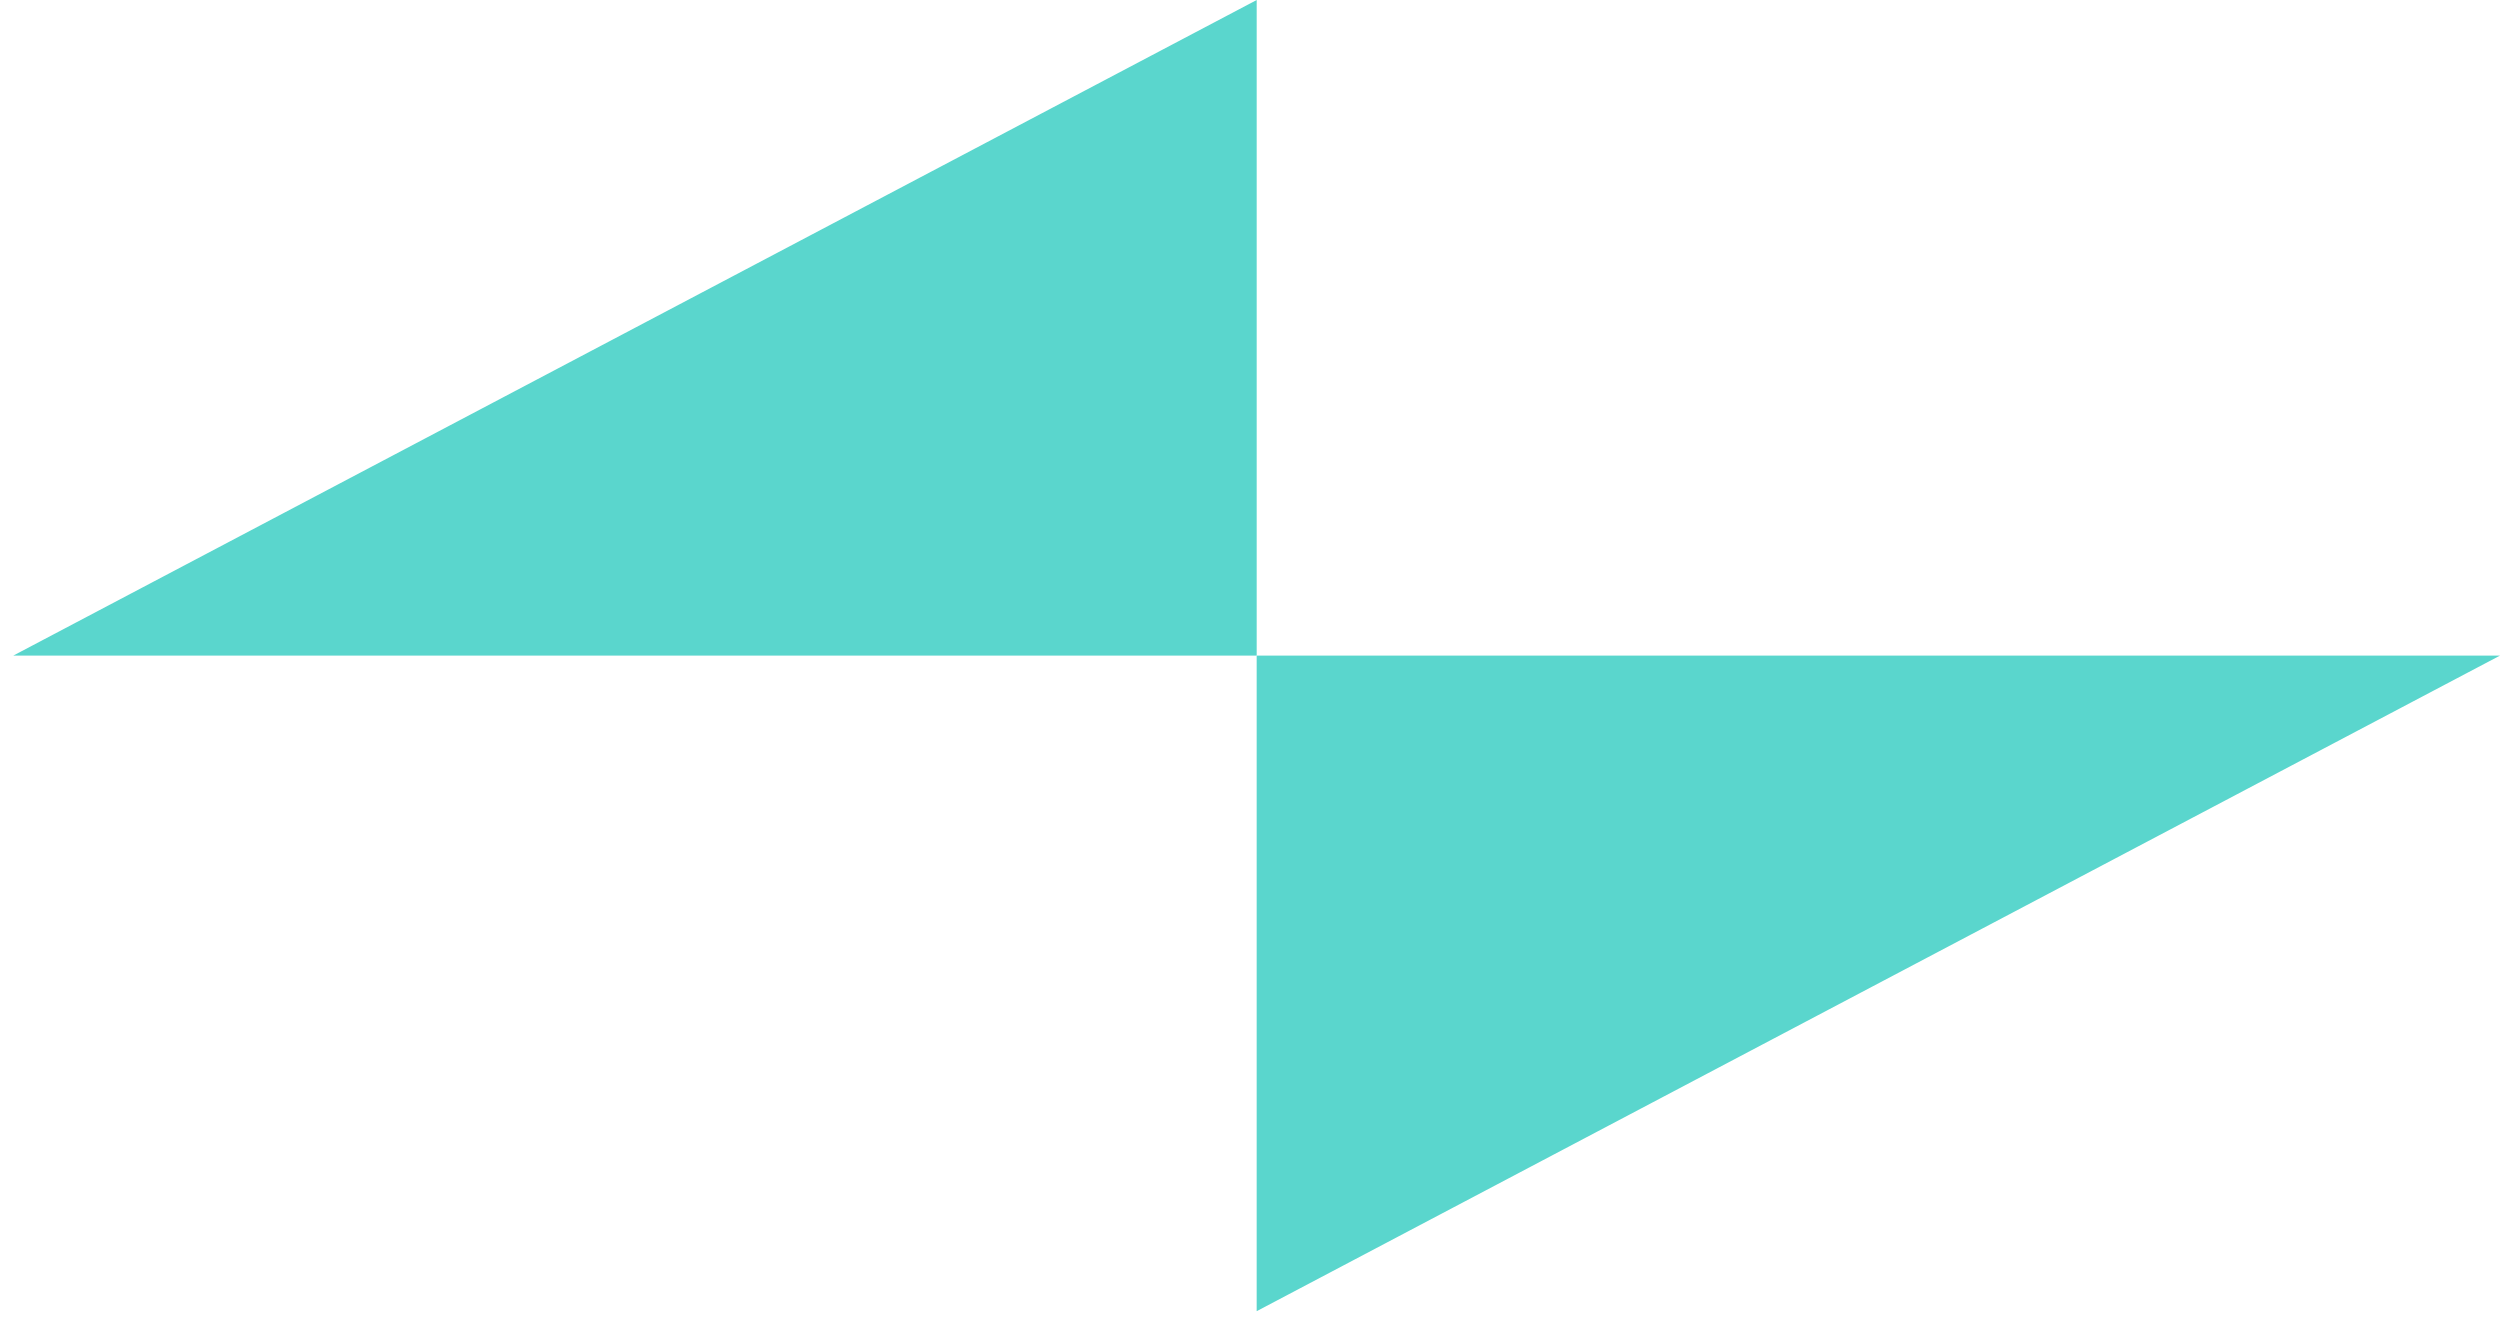
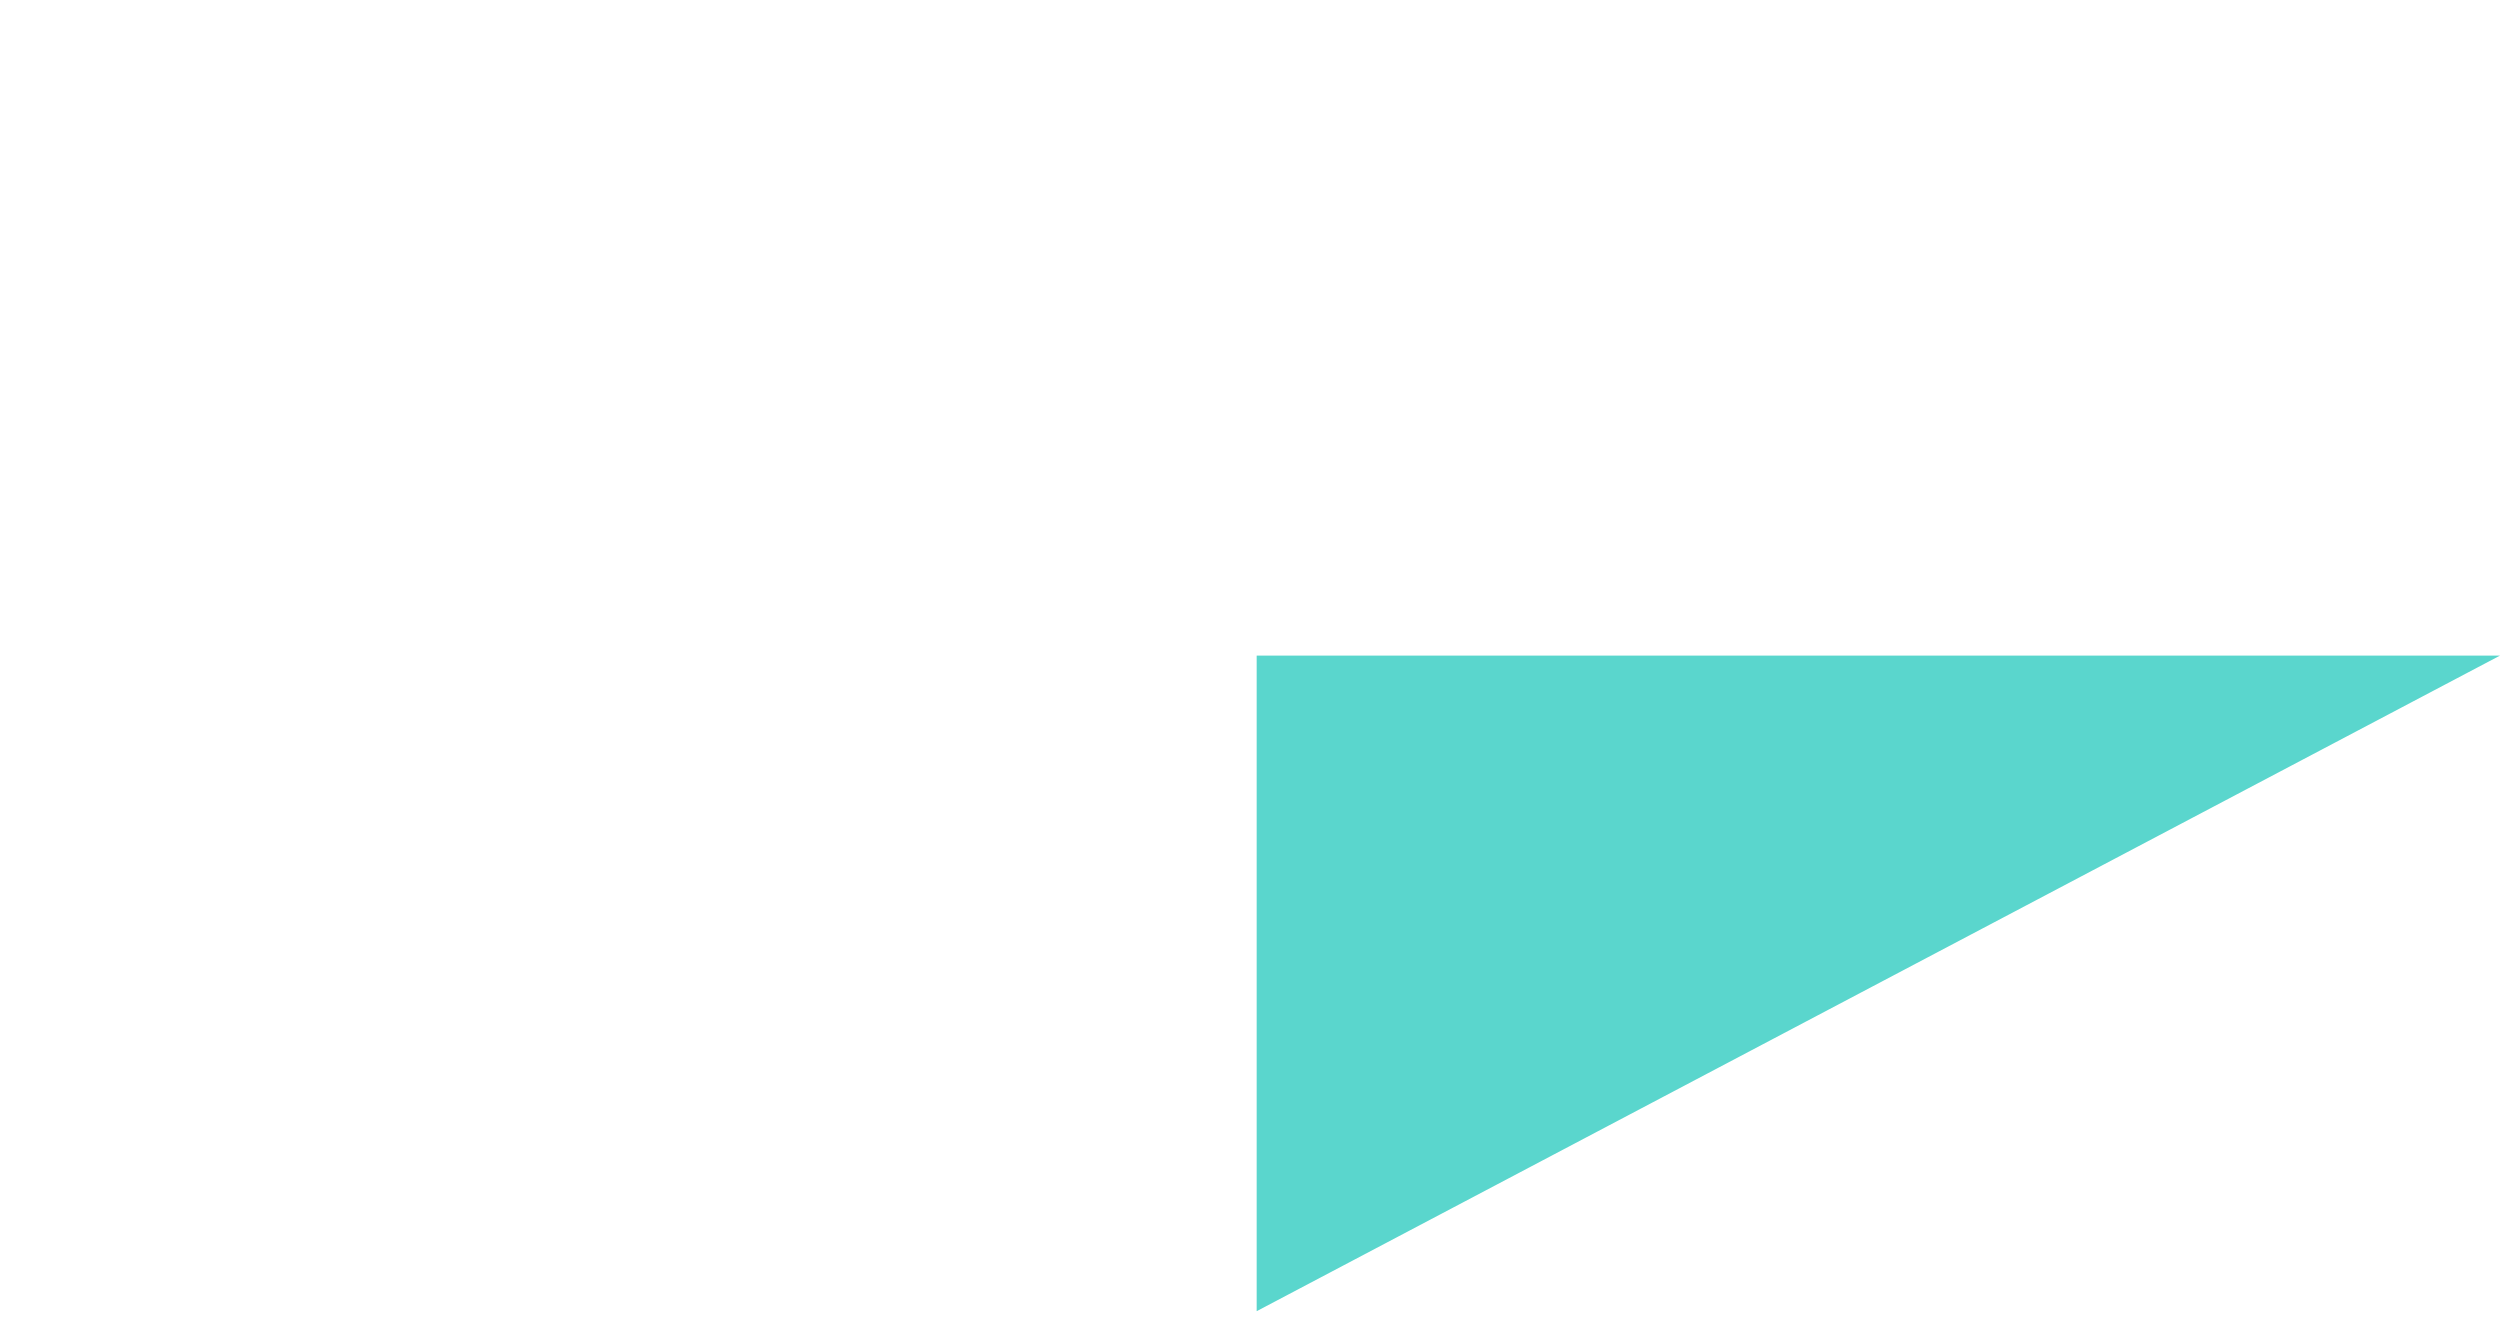
<svg xmlns="http://www.w3.org/2000/svg" width="136" height="72" viewBox="0 0 136 72" fill="none">
-   <path d="M0.723 35.664H2.413H68.364V0L0.723 35.664Z" fill="#5AD6CD" />
-   <path d="M136 35.664H134.309H68.363V71.328L136 35.664Z" fill="#5AD6CD" />
+   <path d="M136 35.664H134.309H68.363V71.328Z" fill="#5AD6CD" />
</svg>